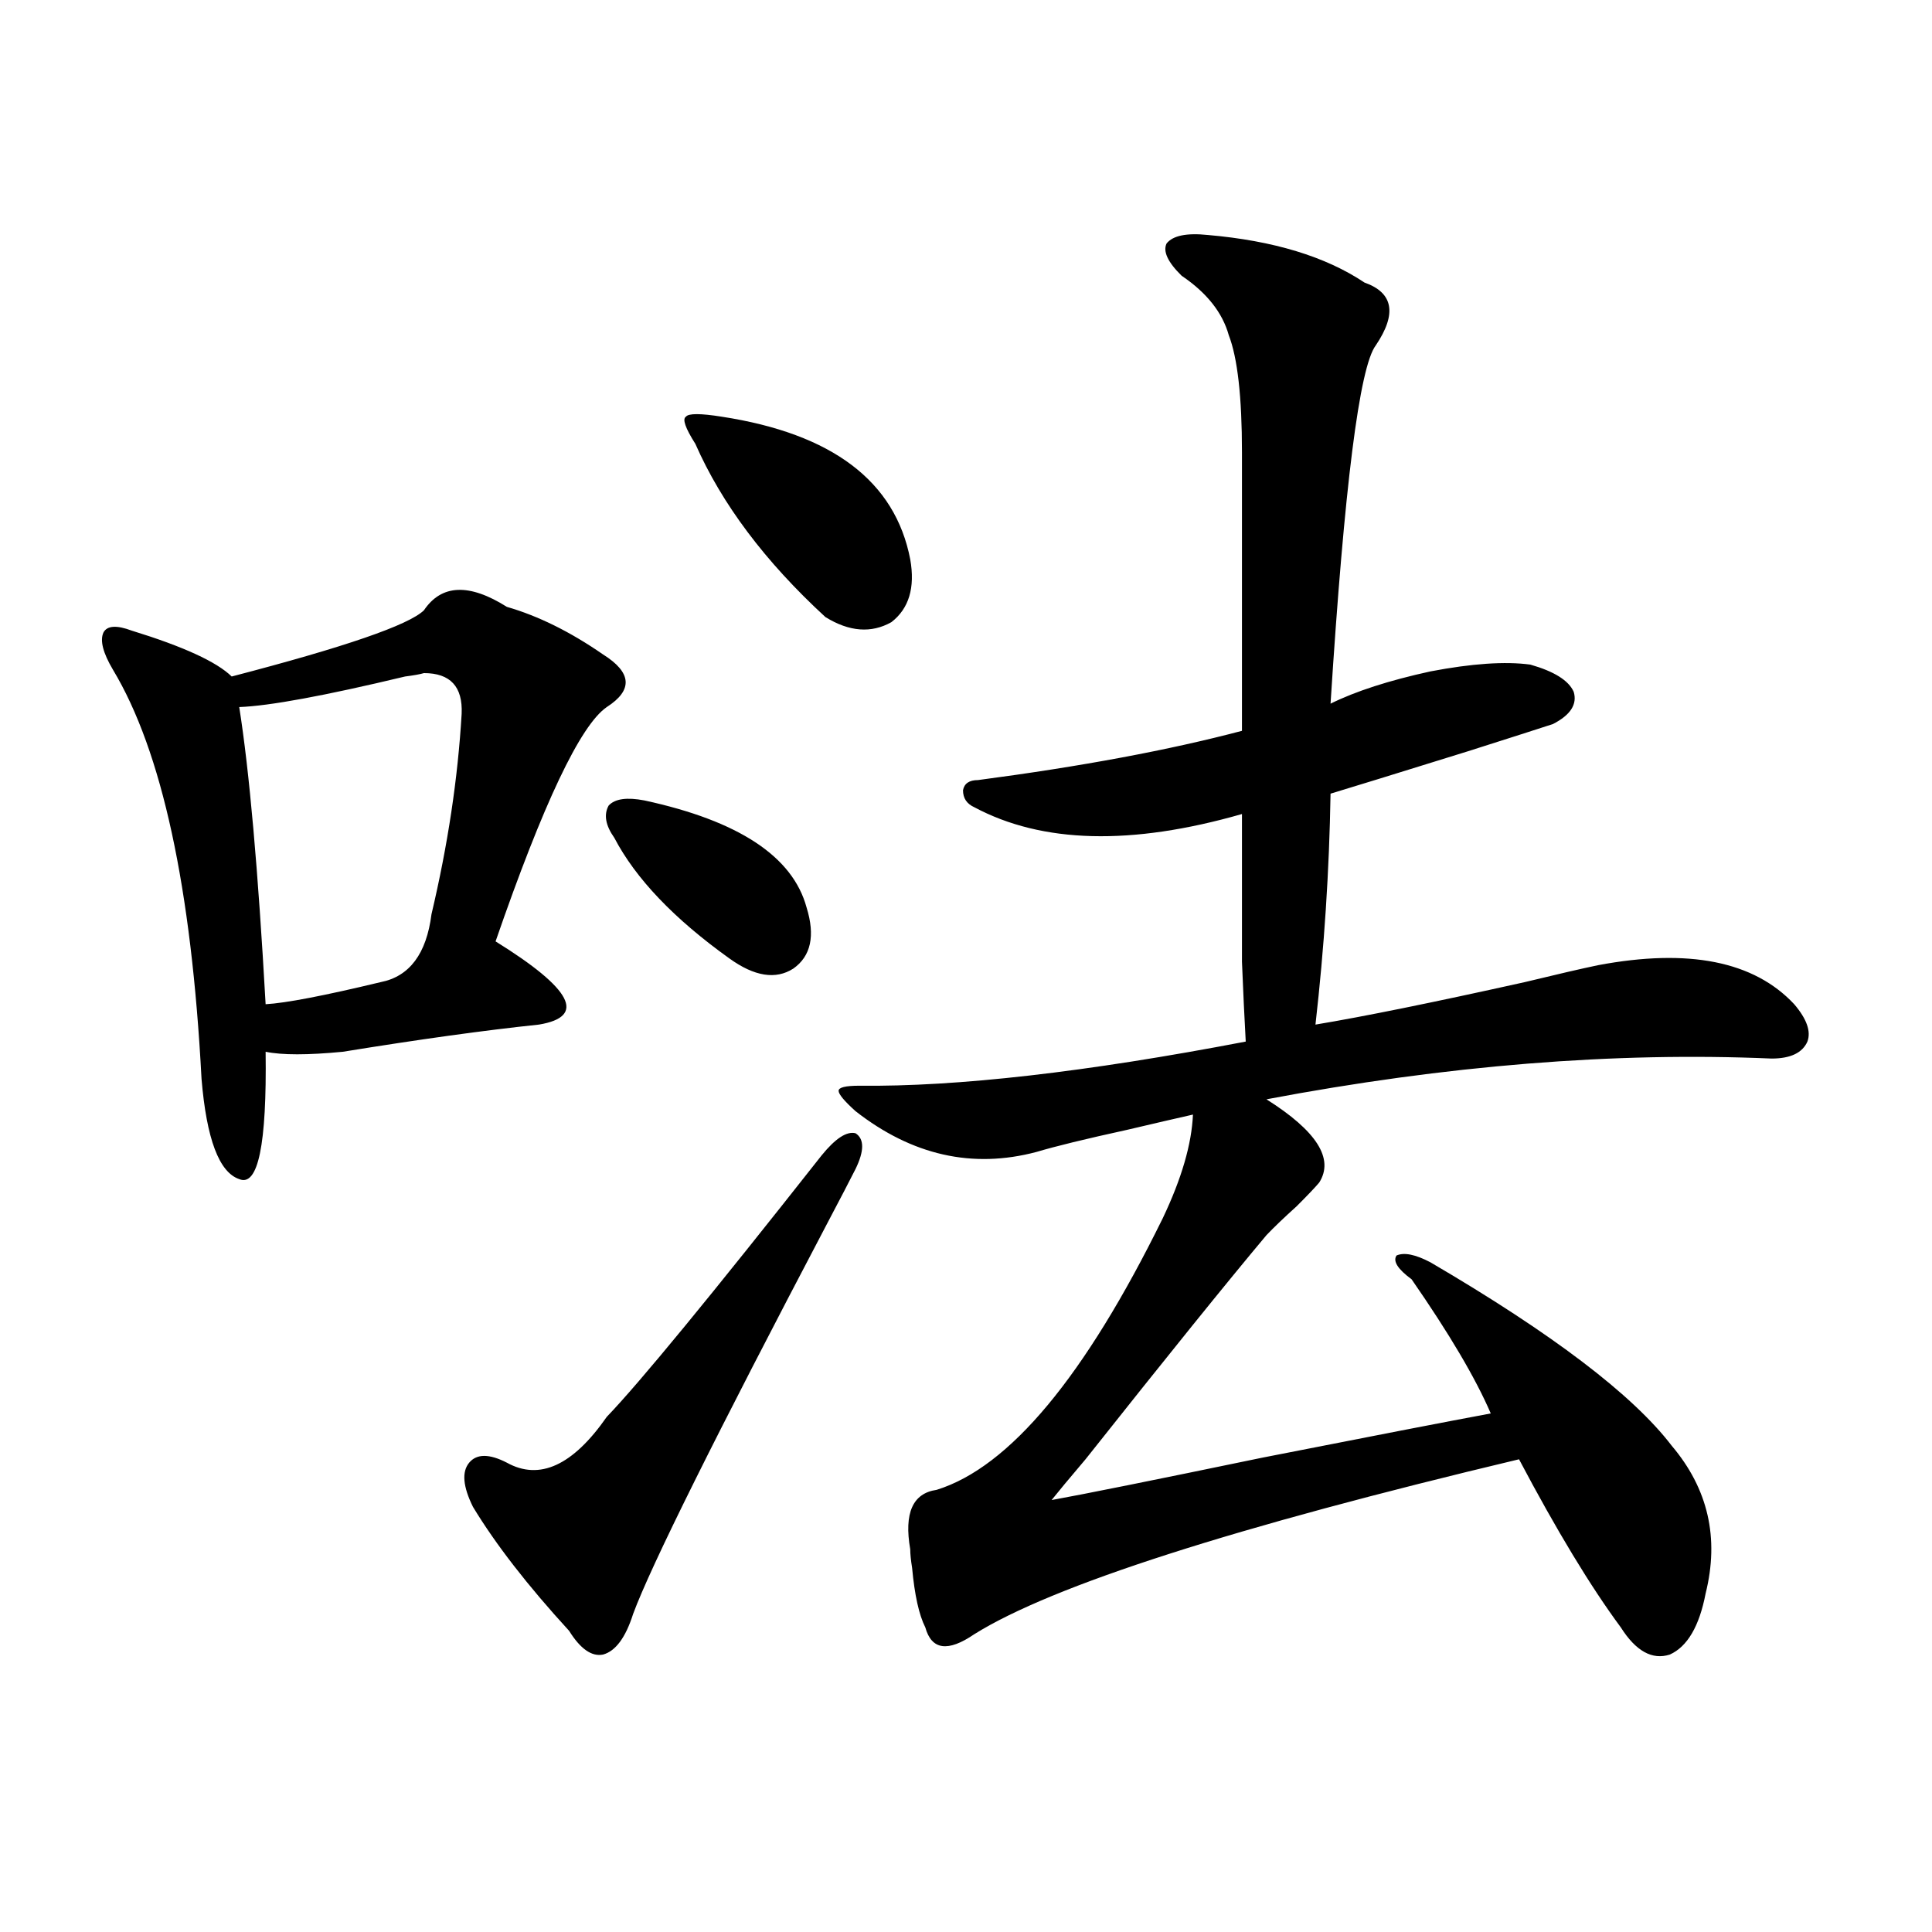
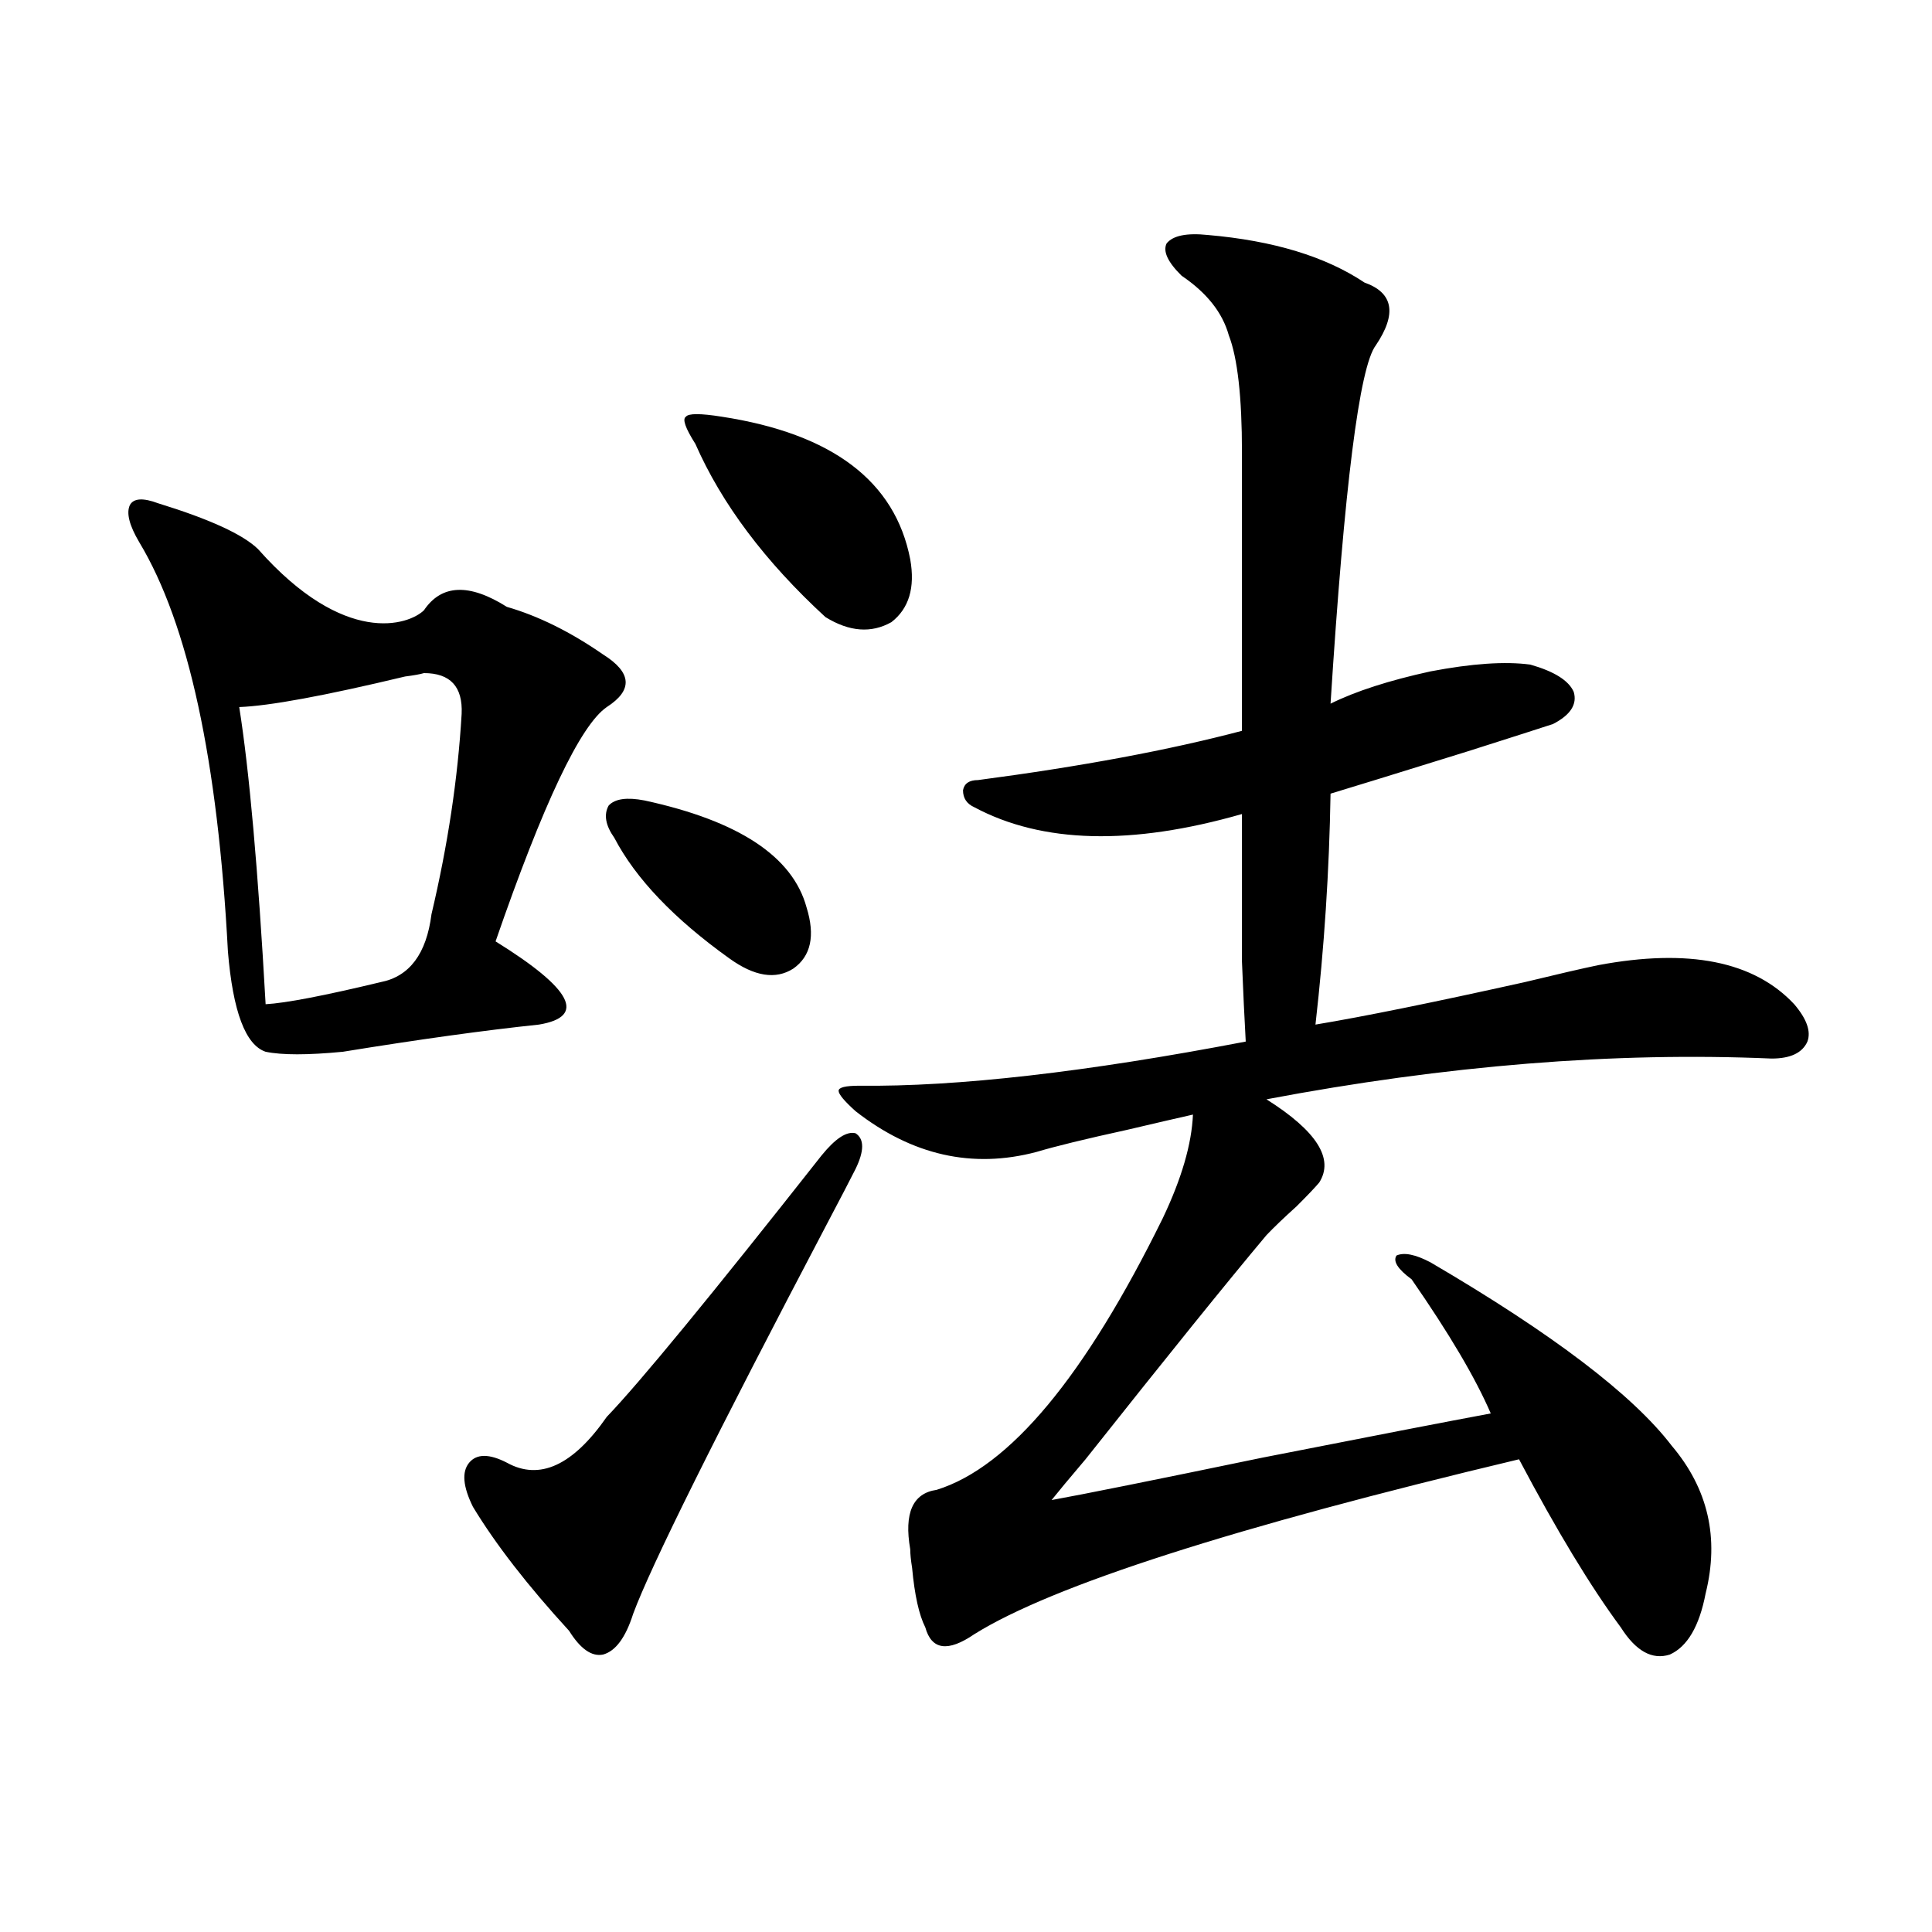
<svg xmlns="http://www.w3.org/2000/svg" version="1.1" id="图层_1" x="0px" y="0px" width="1000px" height="1000px" viewBox="0 0 1000 1000" enable-background="new 0 0 1000 1000" xml:space="preserve">
-   <path d="M219.434,315.875c9.101-13.472,23.414-14.063,42.926-1.758c16.25,4.696,32.835,12.896,49.755,24.609  c14.954,9.38,15.609,18.457,1.951,27.246c-13.658,9.38-32.85,49.81-57.56,121.289c39.664,24.609,47.148,38.974,22.438,43.066  c-27.972,2.938-61.797,7.622-101.461,14.063c-18.216,1.758-31.554,1.758-39.999,0c0.641,48.052-3.902,70.024-13.658,65.918  c-10.411-3.516-16.92-20.792-19.512-51.855c-5.213-99.015-20.487-169.629-45.853-211.816c-5.213-8.789-6.829-15.229-4.878-19.336  c1.951-3.516,6.829-3.804,14.634-0.879c26.661,8.212,43.901,16.122,51.706,23.73C178.459,334.923,211.629,323.497,219.434,315.875z   M219.434,348.395c-1.951,0.591-5.213,1.181-9.756,1.758c-41.63,9.97-70.242,15.243-85.852,15.82  c5.198,32.821,9.756,84.087,13.658,153.809c10.396-0.577,30.243-4.395,59.511-11.426c14.954-2.925,23.734-14.64,26.341-35.156  c8.445-35.733,13.658-70.313,15.609-103.711C239.586,355.426,233.092,348.395,219.434,348.395z M442.843,605.035  c-3.262,6.454-8.14,15.82-14.634,28.125c-57.895,110.165-91.385,177.539-100.485,202.148c-3.902,12.305-9.115,19.336-15.609,21.094  c-5.854,1.167-11.707-2.938-17.561-12.305c-21.463-23.429-38.048-44.824-49.755-64.16c-5.213-10.547-5.854-18.155-1.951-22.852  c3.902-4.683,10.396-4.683,19.512,0c16.905,9.38,34.146,1.47,51.706-23.73c16.905-17.578,53.978-62.69,111.217-135.352  c7.149-8.789,13.003-12.593,17.561-11.426C447.386,589.517,447.386,595.669,442.843,605.035z M333.577,414.313  c48.779,10.547,76.736,29.004,83.9,55.371c4.543,14.653,2.271,25.2-6.829,31.641c-9.115,5.864-20.167,4.106-33.17-5.273  c-28.627-20.503-48.459-41.309-59.511-62.402c-4.558-6.44-5.533-12.003-2.927-16.699  C318.288,413.434,324.462,412.555,333.577,414.313z M373.576,215.68c57.225,8.789,89.754,33.398,97.559,73.828  c2.592,14.653-0.655,25.488-9.756,32.52c-10.411,5.864-21.798,4.985-34.146-2.637c-31.219-28.702-53.657-58.585-67.315-89.648  c-5.213-8.199-6.829-12.882-4.878-14.063C356.336,213.922,362.51,213.922,373.576,215.68z M442.843,575.152  c-5.854-5.273-8.78-8.789-8.78-10.547s3.567-2.637,10.731-2.637c50.73,0.591,117.391-7.031,199.995-22.852  c-0.655-11.714-1.311-25.488-1.951-41.309c0-7.608,0-16.987,0-28.125c0-8.789,0-24.897,0-48.34  c-57.239,16.411-103.412,15.243-138.533-3.516c-3.902-1.758-5.854-4.683-5.854-8.789c0.641-3.516,3.247-5.273,7.805-5.273  c53.322-7.031,98.854-15.519,136.582-25.488V234.137c0-28.702-2.286-48.917-6.829-60.645c-3.262-11.715-11.387-21.973-24.39-30.762  c-7.164-7.031-9.756-12.594-7.805-16.699c3.247-4.093,10.396-5.563,21.463-4.395c33.811,2.938,60.807,11.137,80.974,24.609  c14.954,5.273,16.905,16.122,5.854,32.52c-8.46,11.137-16.265,72.949-23.414,185.449c13.003-6.44,30.243-12.003,51.706-16.699  c21.463-4.093,38.688-5.273,51.706-3.516c12.348,3.516,19.832,8.212,22.438,14.063c1.951,6.454-1.631,12.017-10.731,16.699  c-7.164,2.349-21.798,7.031-43.901,14.063c-37.728,11.728-61.462,19.048-71.218,21.973c-0.655,39.853-3.262,79.692-7.805,119.531  c24.71-4.093,60.807-11.426,108.29-21.973c16.905-4.093,29.588-7.031,38.048-8.789c46.828-8.789,80.639-2.046,101.461,20.215  c6.494,7.622,8.78,14.063,6.829,19.336c-2.606,5.864-8.78,8.789-18.536,8.789c-81.309-3.516-168.456,3.516-261.457,21.094  c26.006,16.411,35.121,30.762,27.316,43.066c-1.951,2.349-5.854,6.454-11.707,12.305c-6.509,5.864-11.707,10.849-15.609,14.941  c-20.167,24.032-51.386,62.704-93.656,116.016c-8.46,9.97-14.313,17.001-17.561,21.094c16.25-2.925,52.682-10.245,109.266-21.973  c56.584-11.124,95.928-18.745,118.046-22.852c-7.805-18.155-21.463-41.309-40.975-69.434c-7.164-5.273-9.756-9.366-7.805-12.305  c3.902-1.758,9.756-0.577,17.561,3.516c63.078,36.914,104.708,68.555,124.875,94.922c18.856,22.274,24.71,47.763,17.561,76.465  c-3.262,16.987-9.436,27.534-18.536,31.641c-9.115,2.925-17.561-1.758-25.365-14.063c-15.609-21.094-33.17-50.098-52.682-87.012  c-147.648,35.156-241.625,65.341-281.944,90.527c-13.658,9.366-22.118,8.198-25.365-3.516c-3.262-6.454-5.533-16.699-6.829-30.762  c-0.655-4.093-0.976-7.319-0.976-9.668c-3.262-18.745,1.296-29.004,13.658-30.762c37.713-11.714,76.736-58.585,117.07-140.625  c9.756-20.503,14.954-38.37,15.609-53.613c-7.805,1.758-19.191,4.395-34.146,7.91c-21.463,4.696-37.072,8.501-46.828,11.426  C503.329,605.035,472.11,598.004,442.843,575.152z" />
+   <path d="M219.434,315.875c9.101-13.472,23.414-14.063,42.926-1.758c16.25,4.696,32.835,12.896,49.755,24.609  c14.954,9.38,15.609,18.457,1.951,27.246c-13.658,9.38-32.85,49.81-57.56,121.289c39.664,24.609,47.148,38.974,22.438,43.066  c-27.972,2.938-61.797,7.622-101.461,14.063c-18.216,1.758-31.554,1.758-39.999,0c-10.411-3.516-16.92-20.792-19.512-51.855c-5.213-99.015-20.487-169.629-45.853-211.816c-5.213-8.789-6.829-15.229-4.878-19.336  c1.951-3.516,6.829-3.804,14.634-0.879c26.661,8.212,43.901,16.122,51.706,23.73C178.459,334.923,211.629,323.497,219.434,315.875z   M219.434,348.395c-1.951,0.591-5.213,1.181-9.756,1.758c-41.63,9.97-70.242,15.243-85.852,15.82  c5.198,32.821,9.756,84.087,13.658,153.809c10.396-0.577,30.243-4.395,59.511-11.426c14.954-2.925,23.734-14.64,26.341-35.156  c8.445-35.733,13.658-70.313,15.609-103.711C239.586,355.426,233.092,348.395,219.434,348.395z M442.843,605.035  c-3.262,6.454-8.14,15.82-14.634,28.125c-57.895,110.165-91.385,177.539-100.485,202.148c-3.902,12.305-9.115,19.336-15.609,21.094  c-5.854,1.167-11.707-2.938-17.561-12.305c-21.463-23.429-38.048-44.824-49.755-64.16c-5.213-10.547-5.854-18.155-1.951-22.852  c3.902-4.683,10.396-4.683,19.512,0c16.905,9.38,34.146,1.47,51.706-23.73c16.905-17.578,53.978-62.69,111.217-135.352  c7.149-8.789,13.003-12.593,17.561-11.426C447.386,589.517,447.386,595.669,442.843,605.035z M333.577,414.313  c48.779,10.547,76.736,29.004,83.9,55.371c4.543,14.653,2.271,25.2-6.829,31.641c-9.115,5.864-20.167,4.106-33.17-5.273  c-28.627-20.503-48.459-41.309-59.511-62.402c-4.558-6.44-5.533-12.003-2.927-16.699  C318.288,413.434,324.462,412.555,333.577,414.313z M373.576,215.68c57.225,8.789,89.754,33.398,97.559,73.828  c2.592,14.653-0.655,25.488-9.756,32.52c-10.411,5.864-21.798,4.985-34.146-2.637c-31.219-28.702-53.657-58.585-67.315-89.648  c-5.213-8.199-6.829-12.882-4.878-14.063C356.336,213.922,362.51,213.922,373.576,215.68z M442.843,575.152  c-5.854-5.273-8.78-8.789-8.78-10.547s3.567-2.637,10.731-2.637c50.73,0.591,117.391-7.031,199.995-22.852  c-0.655-11.714-1.311-25.488-1.951-41.309c0-7.608,0-16.987,0-28.125c0-8.789,0-24.897,0-48.34  c-57.239,16.411-103.412,15.243-138.533-3.516c-3.902-1.758-5.854-4.683-5.854-8.789c0.641-3.516,3.247-5.273,7.805-5.273  c53.322-7.031,98.854-15.519,136.582-25.488V234.137c0-28.702-2.286-48.917-6.829-60.645c-3.262-11.715-11.387-21.973-24.39-30.762  c-7.164-7.031-9.756-12.594-7.805-16.699c3.247-4.093,10.396-5.563,21.463-4.395c33.811,2.938,60.807,11.137,80.974,24.609  c14.954,5.273,16.905,16.122,5.854,32.52c-8.46,11.137-16.265,72.949-23.414,185.449c13.003-6.44,30.243-12.003,51.706-16.699  c21.463-4.093,38.688-5.273,51.706-3.516c12.348,3.516,19.832,8.212,22.438,14.063c1.951,6.454-1.631,12.017-10.731,16.699  c-7.164,2.349-21.798,7.031-43.901,14.063c-37.728,11.728-61.462,19.048-71.218,21.973c-0.655,39.853-3.262,79.692-7.805,119.531  c24.71-4.093,60.807-11.426,108.29-21.973c16.905-4.093,29.588-7.031,38.048-8.789c46.828-8.789,80.639-2.046,101.461,20.215  c6.494,7.622,8.78,14.063,6.829,19.336c-2.606,5.864-8.78,8.789-18.536,8.789c-81.309-3.516-168.456,3.516-261.457,21.094  c26.006,16.411,35.121,30.762,27.316,43.066c-1.951,2.349-5.854,6.454-11.707,12.305c-6.509,5.864-11.707,10.849-15.609,14.941  c-20.167,24.032-51.386,62.704-93.656,116.016c-8.46,9.97-14.313,17.001-17.561,21.094c16.25-2.925,52.682-10.245,109.266-21.973  c56.584-11.124,95.928-18.745,118.046-22.852c-7.805-18.155-21.463-41.309-40.975-69.434c-7.164-5.273-9.756-9.366-7.805-12.305  c3.902-1.758,9.756-0.577,17.561,3.516c63.078,36.914,104.708,68.555,124.875,94.922c18.856,22.274,24.71,47.763,17.561,76.465  c-3.262,16.987-9.436,27.534-18.536,31.641c-9.115,2.925-17.561-1.758-25.365-14.063c-15.609-21.094-33.17-50.098-52.682-87.012  c-147.648,35.156-241.625,65.341-281.944,90.527c-13.658,9.366-22.118,8.198-25.365-3.516c-3.262-6.454-5.533-16.699-6.829-30.762  c-0.655-4.093-0.976-7.319-0.976-9.668c-3.262-18.745,1.296-29.004,13.658-30.762c37.713-11.714,76.736-58.585,117.07-140.625  c9.756-20.503,14.954-38.37,15.609-53.613c-7.805,1.758-19.191,4.395-34.146,7.91c-21.463,4.696-37.072,8.501-46.828,11.426  C503.329,605.035,472.11,598.004,442.843,575.152z" />
</svg>